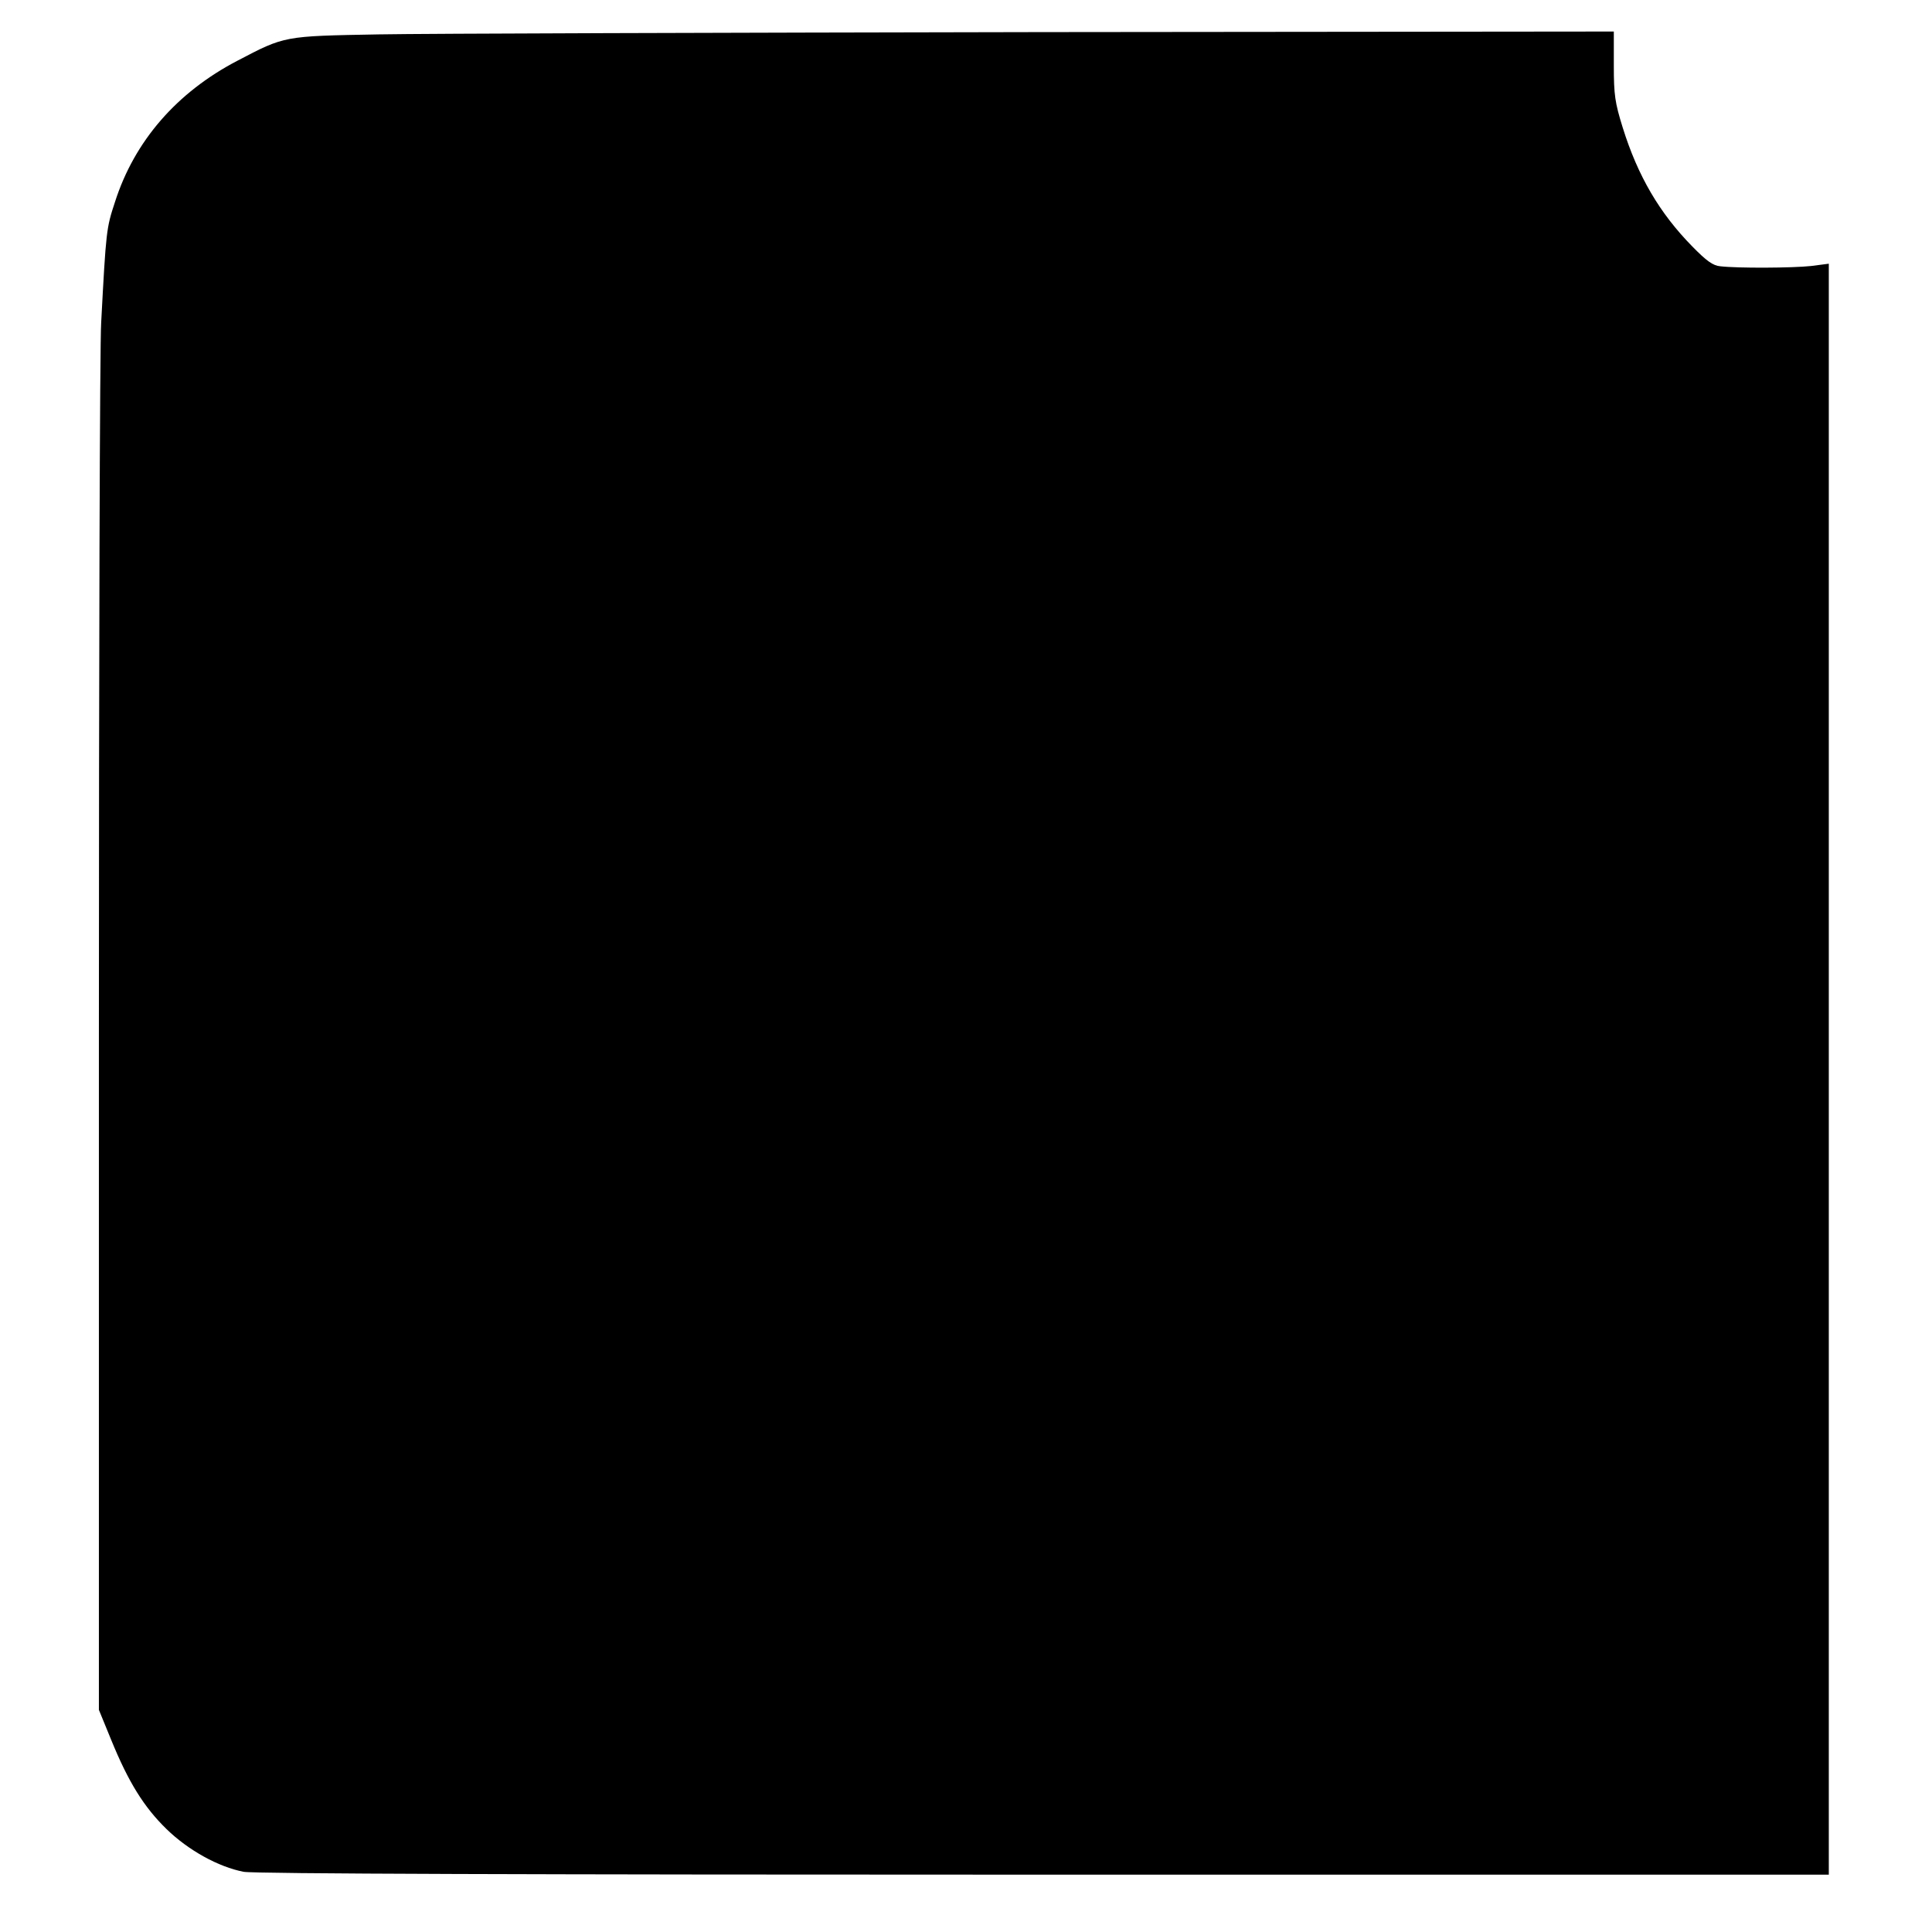
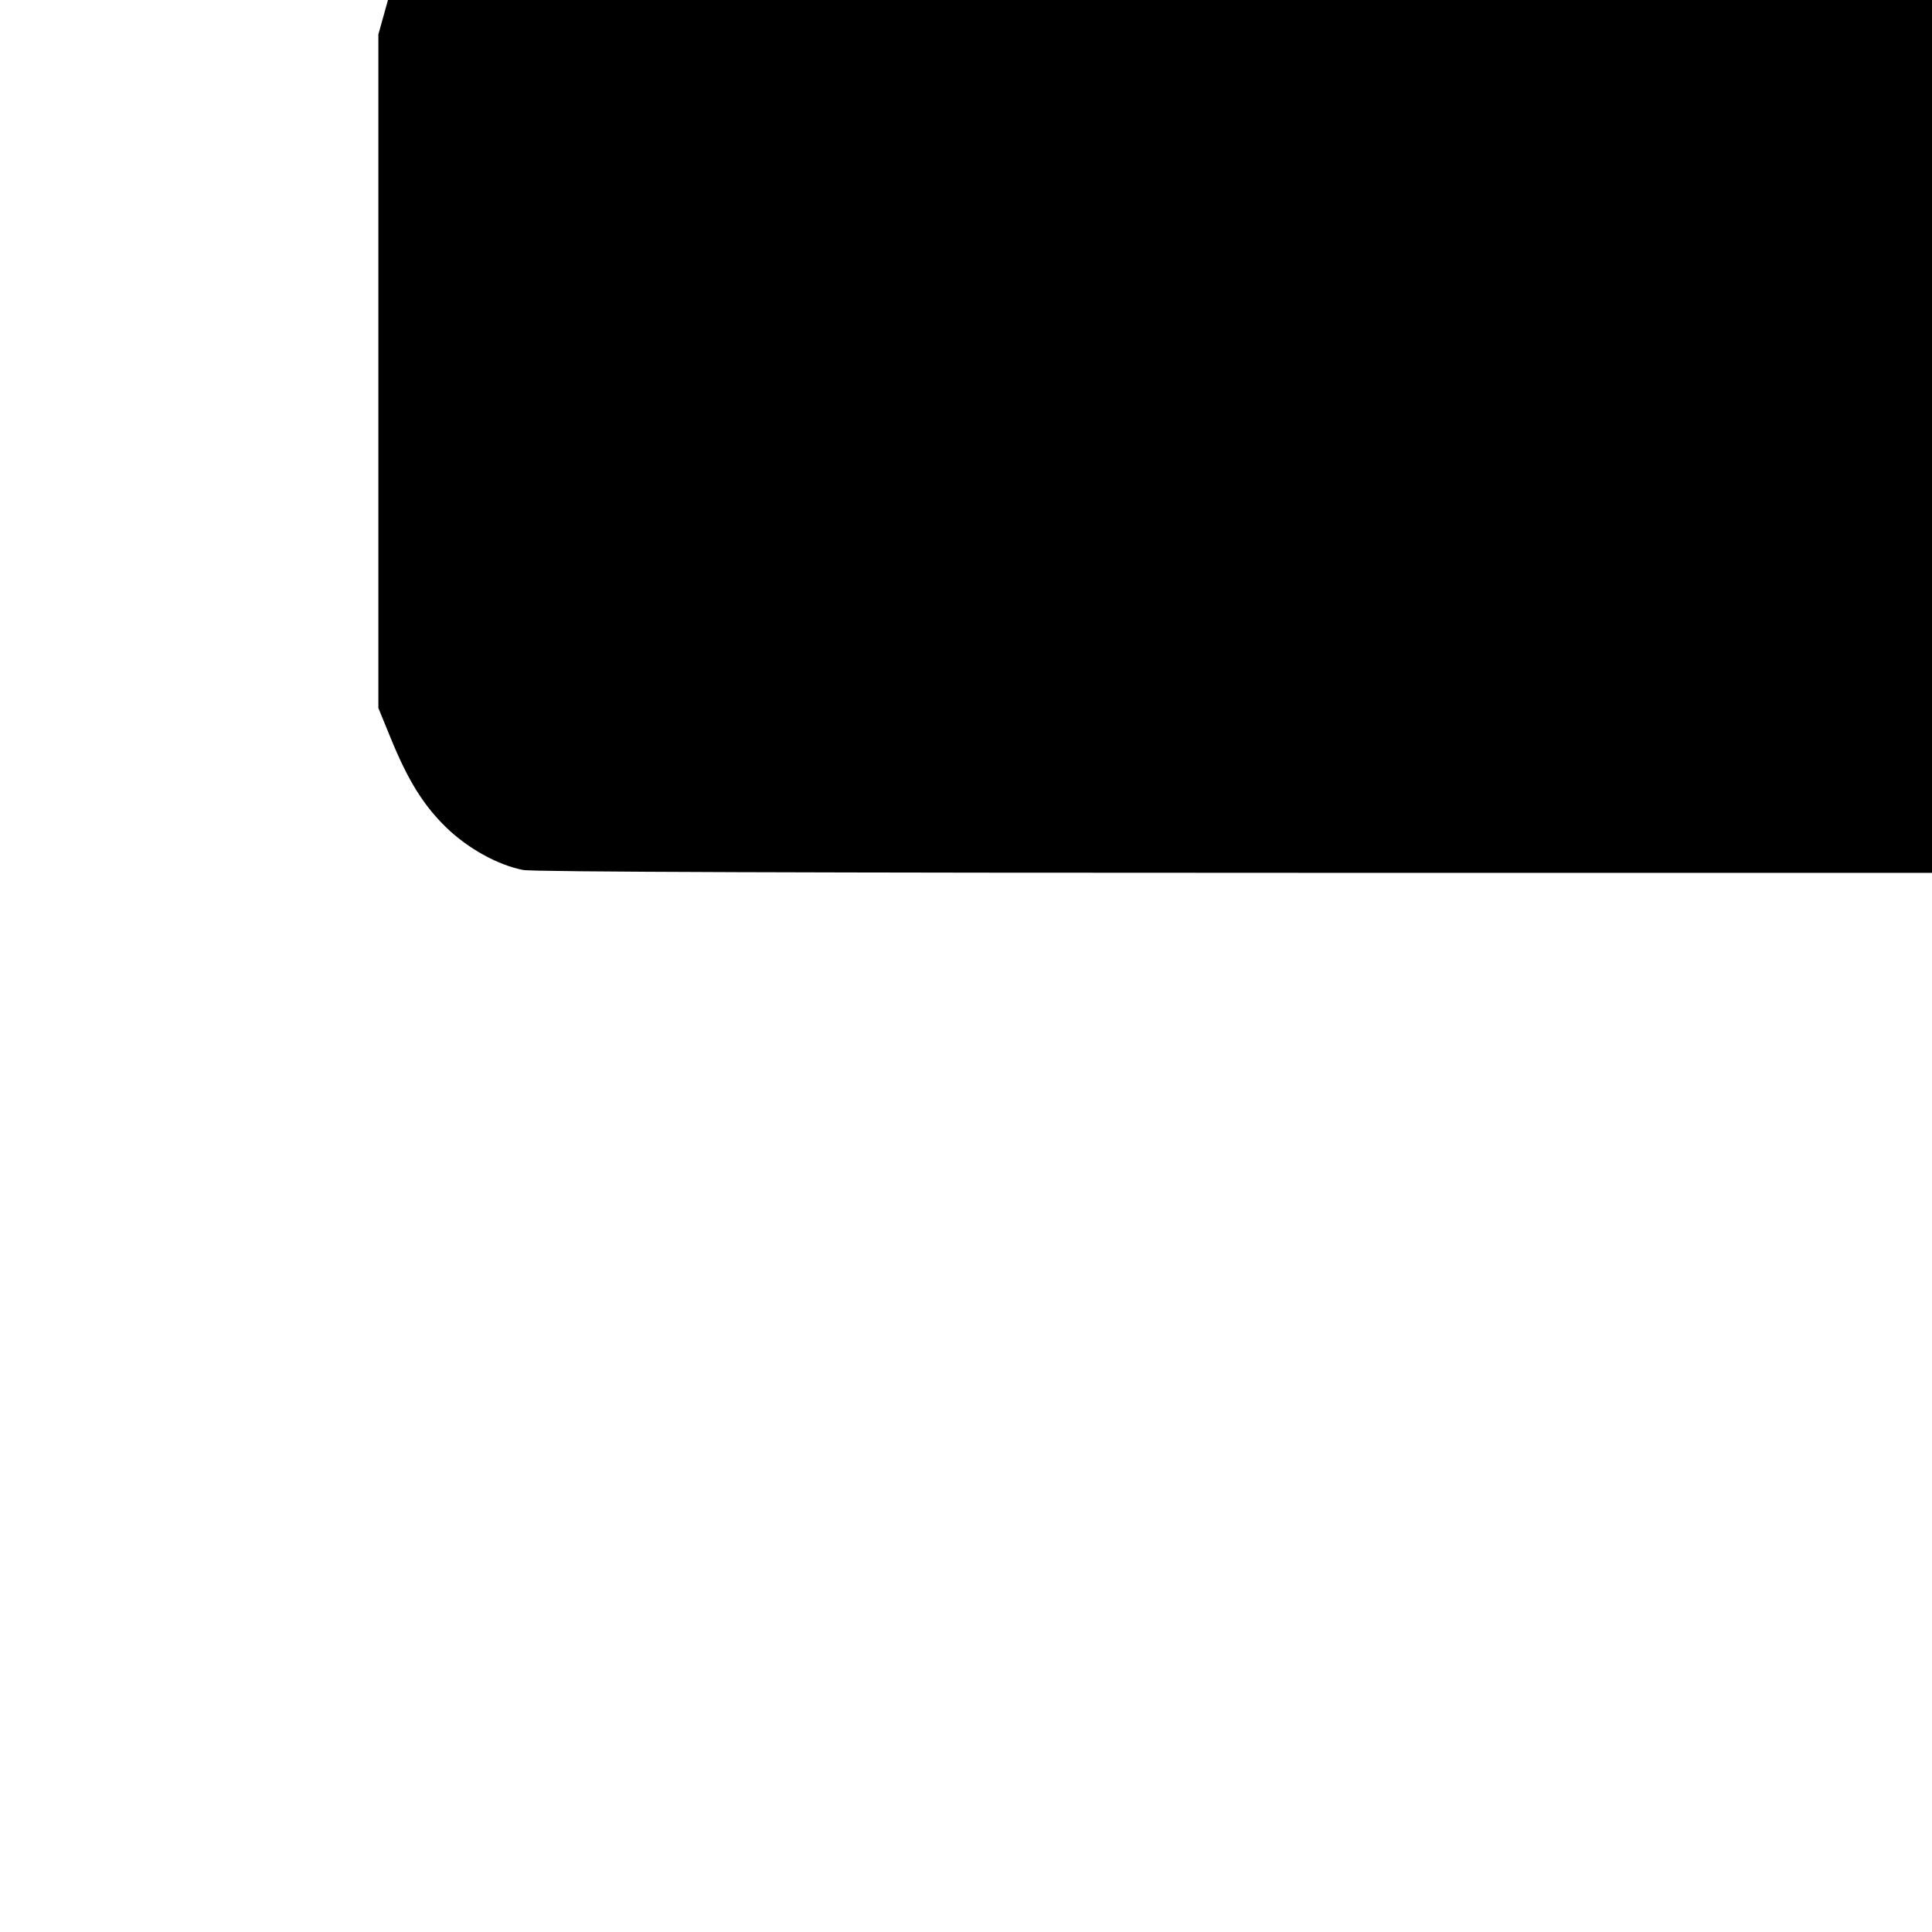
<svg xmlns="http://www.w3.org/2000/svg" version="1.0" width="674pt" height="674pt" viewBox="0 0 674 674" preserveAspectRatio="xMidYMid meet">
  <g transform="translate(0,674) scale(0.1,-0.1)" fill="#000000" stroke="none">
-     <path d="M1320 6620 c-331 -6 -326 -5 -492 -92 -211 -110 -359 -280 -427 -493 -30 -91 -31 -99 -48 -420 -5 -77 -8 -1197 -8 -2490 l0 -2350 43 -105 c60 -147 114 -234 193 -311 76 -74 181 -132 269 -149 34 -7 1013 -10 2791 -10 l2739 0 0 2810 0 2810 -62 -8 c-64 -7 -256 -8 -316 -1 -26 2 -49 19 -98 69 -114 116 -190 245 -243 415 -27 87 -31 113 -31 217 l0 118 -2007 -2 c-1105 -2 -2141 -5 -2303 -8z" />
+     <path d="M1320 6620 l0 -2350 43 -105 c60 -147 114 -234 193 -311 76 -74 181 -132 269 -149 34 -7 1013 -10 2791 -10 l2739 0 0 2810 0 2810 -62 -8 c-64 -7 -256 -8 -316 -1 -26 2 -49 19 -98 69 -114 116 -190 245 -243 415 -27 87 -31 113 -31 217 l0 118 -2007 -2 c-1105 -2 -2141 -5 -2303 -8z" />
  </g>
</svg>